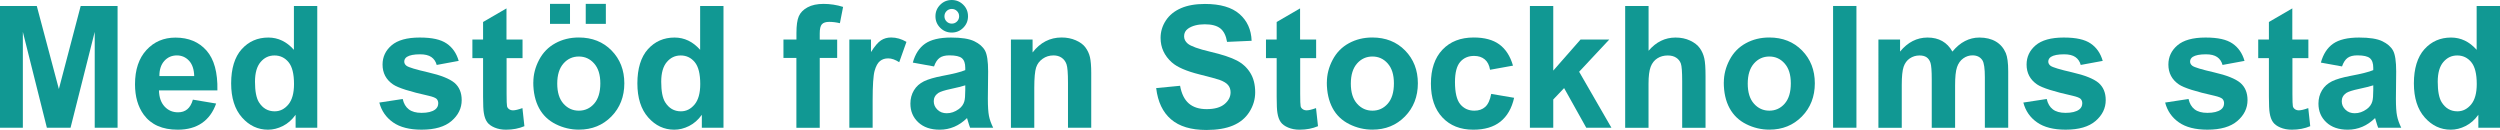
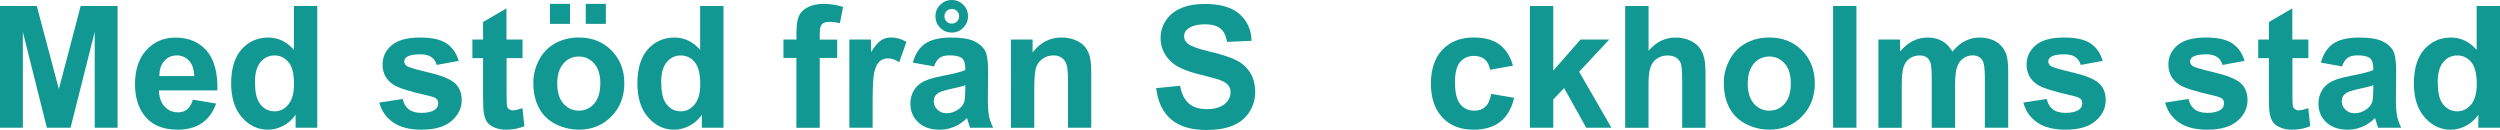
<svg xmlns="http://www.w3.org/2000/svg" id="Layer_1" viewBox="0 0 456.09 23.69">
  <defs>
    <style>.cls-1{fill:#119893;stroke-width:0px;}</style>
  </defs>
  <path class="cls-1" d="M0,23.3V1.09h6.71l4.03,15.15L14.72,1.09h6.73v22.21h-4.17V5.82l-4.41,17.48h-4.32L4.17,5.82v17.48H0Z" />
  <path class="cls-1" d="M35.19,18.18l4.24.71c-.55,1.56-1.41,2.74-2.58,3.55s-2.65,1.22-4.42,1.22c-2.8,0-4.87-.91-6.21-2.74-1.06-1.46-1.59-3.31-1.59-5.54,0-2.67.7-4.75,2.09-6.26s3.16-2.26,5.29-2.26c2.39,0,4.28.79,5.67,2.37s2.05,4,1.98,7.26h-10.66c.03,1.26.37,2.24,1.03,2.95s1.47,1.05,2.45,1.05c.67,0,1.23-.18,1.68-.55s.8-.95,1.03-1.76ZM35.43,13.88c-.03-1.23-.35-2.17-.95-2.81s-1.34-.96-2.21-.96c-.93,0-1.7.34-2.3,1.01s-.9,1.6-.89,2.76h6.36Z" />
  <path class="cls-1" d="M57.88,23.3h-3.95v-2.36c-.66.92-1.43,1.6-2.33,2.05s-1.8.67-2.7.67c-1.85,0-3.43-.74-4.75-2.23s-1.98-3.57-1.98-6.23.64-4.8,1.92-6.22,2.9-2.13,4.86-2.13c1.8,0,3.35.75,4.67,2.24V1.09h4.26v22.21ZM46.52,14.91c0,1.72.24,2.96.71,3.73.69,1.11,1.65,1.67,2.88,1.67.98,0,1.81-.42,2.5-1.25s1.03-2.08,1.03-3.73c0-1.85-.33-3.18-1-3.99s-1.52-1.22-2.56-1.22-1.86.4-2.54,1.2-1.02,2-1.02,3.6Z" />
  <path class="cls-1" d="M69.2,18.71l4.27-.65c.18.83.55,1.46,1.11,1.89s1.33.64,2.33.64c1.1,0,1.93-.2,2.48-.61.37-.28.56-.66.56-1.14,0-.32-.1-.59-.3-.8-.21-.2-.69-.39-1.42-.56-3.43-.76-5.61-1.45-6.53-2.08-1.27-.87-1.91-2.08-1.91-3.62,0-1.39.55-2.57,1.65-3.51s2.81-1.42,5.12-1.42,3.84.36,4.91,1.08,1.81,1.78,2.21,3.18l-4.01.74c-.17-.63-.5-1.11-.98-1.44s-1.16-.5-2.05-.5c-1.12,0-1.92.16-2.41.47-.32.22-.48.51-.48.86,0,.3.14.56.42.77.38.28,1.71.68,3.98,1.2s3.85,1.15,4.75,1.89c.89.76,1.33,1.81,1.33,3.17,0,1.47-.62,2.74-1.85,3.8s-3.05,1.59-5.47,1.59c-2.19,0-3.93-.44-5.2-1.33s-2.11-2.1-2.51-3.62Z" />
  <path class="cls-1" d="M95.33,7.21v3.39h-2.91v6.48c0,1.31.03,2.08.08,2.3s.18.4.38.54.44.21.72.21c.39,0,.96-.14,1.71-.41l.36,3.3c-.99.42-2.11.64-3.36.64-.77,0-1.46-.13-2.08-.39s-1.07-.59-1.36-1-.49-.96-.6-1.66c-.09-.49-.14-1.49-.14-3v-7.01h-1.95v-3.39h1.95v-3.2l4.27-2.48v5.68h2.91Z" />
  <path class="cls-1" d="M97.3,15.03c0-1.41.35-2.78,1.05-4.11s1.68-2.33,2.96-3.03,2.7-1.05,4.28-1.05c2.43,0,4.43.79,5.98,2.37s2.33,3.58,2.33,5.99-.79,4.45-2.36,6.05-3.55,2.4-5.93,2.4c-1.47,0-2.88-.33-4.22-1s-2.36-1.64-3.05-2.93-1.05-2.86-1.05-4.7ZM100.34,4.36V.71h3.65v3.65h-3.65ZM101.66,15.25c0,1.6.38,2.82,1.14,3.67s1.69,1.27,2.8,1.27,2.04-.42,2.79-1.27,1.13-2.08,1.13-3.7-.38-2.79-1.13-3.64-1.68-1.27-2.79-1.27-2.05.42-2.8,1.27-1.14,2.07-1.14,3.67ZM106.86,4.36V.71h3.67v3.65h-3.67Z" />
  <path class="cls-1" d="M131.99,23.3h-3.95v-2.36c-.66.92-1.43,1.6-2.33,2.05s-1.8.67-2.7.67c-1.85,0-3.43-.74-4.75-2.23s-1.98-3.57-1.98-6.23.64-4.8,1.92-6.22,2.9-2.13,4.86-2.13c1.8,0,3.35.75,4.67,2.24V1.09h4.26v22.21ZM120.63,14.91c0,1.72.24,2.96.71,3.73.69,1.11,1.65,1.67,2.88,1.67.98,0,1.81-.42,2.5-1.25s1.03-2.08,1.03-3.73c0-1.85-.33-3.18-1-3.99s-1.52-1.22-2.56-1.22-1.86.4-2.54,1.2-1.02,2-1.02,3.6Z" />
  <path class="cls-1" d="M142.94,7.21h2.36v-1.21c0-1.35.14-2.36.43-3.03s.82-1.21,1.59-1.63,1.75-.63,2.93-.63,2.4.18,3.56.55l-.58,2.97c-.68-.16-1.33-.24-1.95-.24s-1.06.14-1.33.43-.4.84-.4,1.66v1.14h3.18v3.35h-3.18v12.74h-4.26v-12.74h-2.36v-3.35Z" />
  <path class="cls-1" d="M159.21,23.3h-4.26V7.21h3.95v2.29c.68-1.08,1.29-1.79,1.83-2.14s1.15-.52,1.84-.52c.97,0,1.9.27,2.8.8l-1.32,3.71c-.72-.46-1.38-.7-2-.7s-1.1.16-1.51.49-.74.92-.98,1.78-.36,2.66-.36,5.39v4.97Z" />
  <path class="cls-1" d="M170.39,12.12l-3.86-.7c.43-1.56,1.18-2.71,2.24-3.45s2.64-1.12,4.73-1.12c1.9,0,3.31.22,4.24.67s1.58,1.02,1.96,1.71.57,1.96.57,3.81l-.05,4.97c0,1.41.07,2.46.2,3.13s.39,1.39.77,2.16h-4.21c-.11-.28-.25-.7-.41-1.26-.07-.25-.12-.42-.15-.5-.73.71-1.5,1.24-2.33,1.59s-1.71.53-2.65.53c-1.66,0-2.96-.45-3.92-1.35s-1.43-2.03-1.43-3.41c0-.91.22-1.72.65-2.43s1.04-1.26,1.83-1.64,1.91-.71,3.39-.99c1.99-.37,3.37-.72,4.14-1.05v-.42c0-.82-.2-1.4-.61-1.75s-1.17-.52-2.29-.52c-.76,0-1.35.15-1.77.45s-.77.82-1.03,1.57ZM176.09,15.57c-.55.18-1.41.4-2.59.65s-1.95.5-2.32.74c-.56.39-.83.89-.83,1.5s.22,1.11.67,1.55,1.01.65,1.7.65c.77,0,1.5-.25,2.2-.76.52-.38.85-.85,1.01-1.41.11-.36.17-1.06.17-2.08v-.85ZM176.6,2.97c0,.82-.29,1.52-.87,2.1s-1.28.87-2.1.87-1.52-.29-2.1-.87-.87-1.28-.87-2.1.29-1.52.87-2.1,1.28-.87,2.1-.87,1.52.29,2.1.86.87,1.28.87,2.11ZM174.98,2.97c0-.37-.13-.69-.39-.95s-.58-.39-.95-.39-.69.13-.95.39-.39.58-.39.95.13.69.39.95.58.39.95.39.69-.13.95-.39.39-.58.39-.95Z" />
  <path class="cls-1" d="M199.1,23.3h-4.26v-8.21c0-1.74-.09-2.86-.27-3.37s-.48-.91-.89-1.19-.9-.42-1.48-.42c-.74,0-1.4.2-1.98.61s-.99.94-1.2,1.61-.33,1.9-.33,3.7v7.29h-4.26V7.21h3.95v2.36c1.4-1.82,3.17-2.73,5.3-2.73.94,0,1.8.17,2.58.51s1.37.77,1.76,1.3.68,1.12.83,1.79.23,1.62.23,2.86v10Z" />
  <path class="cls-1" d="M210.93,16.07l4.36-.42c.26,1.46.8,2.54,1.6,3.23s1.89,1.03,3.25,1.03c1.44,0,2.53-.31,3.26-.92s1.1-1.33,1.1-2.14c0-.53-.15-.97-.46-1.34s-.85-.69-1.61-.96c-.53-.18-1.72-.5-3.59-.97-2.4-.6-4.09-1.33-5.06-2.2-1.36-1.22-2.05-2.71-2.05-4.47,0-1.13.32-2.19.96-3.17s1.57-1.73,2.77-2.25,2.66-.77,4.37-.77c2.79,0,4.89.61,6.29,1.83s2.15,2.85,2.22,4.89l-4.48.2c-.19-1.14-.6-1.96-1.23-2.46s-1.58-.75-2.84-.75-2.32.27-3.06.8c-.47.34-.71.8-.71,1.38,0,.53.22.97.67,1.35.57.47,1.94.97,4.12,1.48s3.79,1.05,4.84,1.6,1.86,1.3,2.45,2.26.89,2.13.89,3.54c0,1.27-.35,2.46-1.06,3.58s-1.71,1.94-3,2.48-2.9.81-4.83.81c-2.81,0-4.96-.65-6.47-1.95s-2.4-3.19-2.7-5.67Z" />
-   <path class="cls-1" d="M240.11,7.21v3.39h-2.91v6.48c0,1.31.03,2.08.08,2.3s.18.4.38.54.44.21.72.21c.39,0,.96-.14,1.71-.41l.36,3.3c-.99.42-2.11.64-3.36.64-.77,0-1.46-.13-2.08-.39s-1.07-.59-1.36-1-.49-.96-.6-1.66c-.09-.49-.14-1.49-.14-3v-7.01h-1.95v-3.39h1.95v-3.2l4.27-2.48v5.68h2.91Z" />
-   <path class="cls-1" d="M242.07,15.03c0-1.41.35-2.78,1.05-4.11s1.68-2.33,2.96-3.03,2.7-1.05,4.28-1.05c2.43,0,4.43.79,5.98,2.37s2.33,3.58,2.33,5.99-.79,4.45-2.36,6.05-3.55,2.4-5.93,2.4c-1.47,0-2.88-.33-4.22-1s-2.36-1.64-3.05-2.93-1.05-2.86-1.05-4.7ZM246.44,15.25c0,1.6.38,2.82,1.14,3.67s1.69,1.27,2.8,1.27,2.04-.42,2.79-1.27,1.13-2.08,1.13-3.7-.38-2.79-1.13-3.64-1.68-1.27-2.79-1.27-2.05.42-2.8,1.27-1.14,2.07-1.14,3.67Z" />
  <path class="cls-1" d="M276.04,11.97l-4.2.76c-.14-.84-.46-1.47-.96-1.89s-1.15-.64-1.95-.64c-1.06,0-1.91.37-2.54,1.1s-.95,1.96-.95,3.67c0,1.91.32,3.26.96,4.04s1.5,1.18,2.58,1.18c.81,0,1.47-.23,1.98-.69s.88-1.25,1.09-2.37l4.18.71c-.43,1.92-1.27,3.37-2.5,4.35s-2.88,1.47-4.95,1.47c-2.35,0-4.23-.74-5.63-2.23s-2.1-3.54-2.1-6.17.7-4.72,2.11-6.2,3.3-2.22,5.7-2.22c1.96,0,3.52.42,4.67,1.26s1.99,2.13,2.49,3.86Z" />
  <path class="cls-1" d="M279.11,23.3V1.09h4.26v11.79l4.98-5.67h5.24l-5.5,5.88,5.89,10.21h-4.59l-4.04-7.23-1.98,2.08v5.15h-4.26Z" />
  <path class="cls-1" d="M300.76,1.09v8.17c1.37-1.61,3.01-2.41,4.92-2.41.98,0,1.86.18,2.65.55s1.38.83,1.78,1.39.67,1.19.82,1.88.22,1.75.22,3.2v9.44h-4.26v-8.5c0-1.69-.08-2.76-.24-3.21s-.45-.82-.86-1.08c-.41-.27-.92-.4-1.54-.4-.71,0-1.34.17-1.89.52s-.96.86-1.22,1.55-.39,1.71-.39,3.07v8.06h-4.26V1.09h4.26Z" />
  <path class="cls-1" d="M314.49,15.03c0-1.41.35-2.78,1.05-4.11s1.68-2.33,2.96-3.03,2.7-1.05,4.28-1.05c2.43,0,4.43.79,5.98,2.37s2.33,3.58,2.33,5.99-.79,4.45-2.36,6.05-3.55,2.4-5.93,2.4c-1.47,0-2.88-.33-4.22-1s-2.35-1.64-3.05-2.93-1.05-2.86-1.05-4.7ZM318.85,15.25c0,1.6.38,2.82,1.14,3.67s1.69,1.27,2.8,1.27,2.04-.42,2.79-1.27,1.13-2.08,1.13-3.7-.38-2.79-1.13-3.64-1.68-1.27-2.79-1.27-2.05.42-2.8,1.27-1.14,2.07-1.14,3.67Z" />
-   <path class="cls-1" d="M334.42,23.3V1.09h4.26v22.21h-4.26Z" />
+   <path class="cls-1" d="M334.42,23.3V1.09h4.26v22.21h-4.26" />
  <path class="cls-1" d="M342.72,7.21h3.92v2.2c1.4-1.71,3.08-2.56,5.01-2.56,1.03,0,1.92.21,2.68.64s1.38,1.07,1.86,1.92c.71-.86,1.47-1.5,2.29-1.92s1.69-.64,2.62-.64c1.18,0,2.18.24,3,.72s1.43,1.18,1.83,2.11c.29.69.44,1.8.44,3.33v10.29h-4.26v-9.2c0-1.6-.15-2.63-.44-3.09-.39-.61-1-.91-1.82-.91-.6,0-1.16.18-1.68.55s-.9.9-1.14,1.6-.35,1.81-.35,3.33v7.73h-4.26v-8.82c0-1.57-.08-2.58-.23-3.03s-.39-.79-.71-1.01c-.32-.22-.75-.33-1.29-.33-.66,0-1.25.18-1.77.53s-.9.86-1.13,1.53c-.23.67-.34,1.77-.34,3.32v7.82h-4.26V7.21Z" />
  <path class="cls-1" d="M369.13,18.71l4.27-.65c.18.83.55,1.46,1.11,1.89s1.33.64,2.33.64c1.1,0,1.93-.2,2.48-.61.37-.28.56-.66.56-1.14,0-.32-.1-.59-.3-.8-.21-.2-.69-.39-1.42-.56-3.43-.76-5.61-1.45-6.53-2.08-1.27-.87-1.91-2.08-1.91-3.62,0-1.39.55-2.57,1.65-3.51s2.81-1.42,5.12-1.42,3.84.36,4.91,1.08,1.81,1.78,2.21,3.18l-4.01.74c-.17-.63-.5-1.11-.98-1.44s-1.16-.5-2.05-.5c-1.12,0-1.92.16-2.41.47-.32.22-.48.51-.48.86,0,.3.14.56.42.77.38.28,1.71.68,3.98,1.2s3.85,1.15,4.75,1.89c.89.76,1.33,1.81,1.33,3.17,0,1.47-.62,2.74-1.85,3.8s-3.05,1.59-5.47,1.59c-2.19,0-3.93-.44-5.2-1.33-1.28-.89-2.11-2.1-2.51-3.62Z" />
  <path class="cls-1" d="M395,18.71l4.27-.65c.18.83.55,1.46,1.11,1.89s1.33.64,2.33.64c1.1,0,1.93-.2,2.48-.61.37-.28.56-.66.56-1.14,0-.32-.1-.59-.3-.8-.21-.2-.69-.39-1.42-.56-3.43-.76-5.61-1.45-6.53-2.08-1.27-.87-1.91-2.08-1.91-3.62,0-1.39.55-2.57,1.65-3.51s2.81-1.42,5.12-1.42,3.84.36,4.91,1.08,1.81,1.78,2.21,3.18l-4.01.74c-.17-.63-.5-1.11-.98-1.44s-1.16-.5-2.05-.5c-1.12,0-1.92.16-2.41.47-.32.22-.48.51-.48.86,0,.3.14.56.42.77.38.28,1.71.68,3.98,1.2s3.85,1.15,4.75,1.89c.89.76,1.33,1.81,1.33,3.17,0,1.47-.62,2.74-1.85,3.8s-3.05,1.59-5.47,1.59c-2.19,0-3.93-.44-5.2-1.33-1.28-.89-2.11-2.1-2.51-3.62Z" />
  <path class="cls-1" d="M421.13,7.21v3.39h-2.91v6.48c0,1.31.03,2.08.08,2.3.05.22.18.4.38.54.2.14.44.21.72.21.39,0,.96-.14,1.71-.41l.36,3.3c-.99.42-2.11.64-3.36.64-.77,0-1.46-.13-2.08-.39s-1.07-.59-1.36-1c-.29-.41-.49-.96-.6-1.66-.09-.49-.14-1.49-.14-3v-7.01h-1.95v-3.39h1.95v-3.2l4.27-2.48v5.68h2.91Z" />
  <path class="cls-1" d="M427.27,12.12l-3.86-.7c.43-1.56,1.18-2.71,2.24-3.45s2.64-1.12,4.73-1.12c1.9,0,3.31.22,4.24.67s1.58,1.02,1.96,1.71c.38.69.57,1.96.57,3.81l-.05,4.97c0,1.41.07,2.46.21,3.13.13.67.39,1.39.76,2.16h-4.21c-.11-.28-.25-.7-.41-1.26-.07-.25-.12-.42-.15-.5-.73.71-1.5,1.24-2.33,1.59s-1.71.53-2.65.53c-1.66,0-2.96-.45-3.92-1.35-.96-.9-1.43-2.03-1.43-3.41,0-.91.22-1.72.65-2.43s1.04-1.26,1.82-1.64,1.91-.71,3.39-.99c1.99-.37,3.37-.72,4.14-1.05v-.42c0-.82-.2-1.4-.61-1.75s-1.17-.52-2.29-.52c-.76,0-1.35.15-1.77.45s-.77.82-1.03,1.57ZM432.96,15.57c-.55.18-1.41.4-2.59.65s-1.95.5-2.32.74c-.56.39-.83.89-.83,1.5s.22,1.11.67,1.55,1.01.65,1.7.65c.77,0,1.5-.25,2.2-.76.52-.38.85-.85,1.01-1.41.11-.36.17-1.06.17-2.08v-.85Z" />
  <path class="cls-1" d="M456.09,23.3h-3.95v-2.36c-.66.92-1.43,1.6-2.33,2.05-.89.45-1.79.67-2.7.67-1.85,0-3.43-.74-4.75-2.23-1.32-1.49-1.98-3.57-1.98-6.23s.64-4.8,1.92-6.22,2.9-2.13,4.86-2.13c1.8,0,3.35.75,4.67,2.24V1.09h4.26v22.21ZM444.73,14.91c0,1.72.24,2.96.71,3.73.69,1.11,1.65,1.67,2.88,1.67.98,0,1.81-.42,2.5-1.25s1.03-2.08,1.03-3.73c0-1.85-.33-3.18-1-3.99s-1.52-1.22-2.56-1.22-1.85.4-2.54,1.2c-.68.8-1.02,2-1.02,3.6Z" />
</svg>